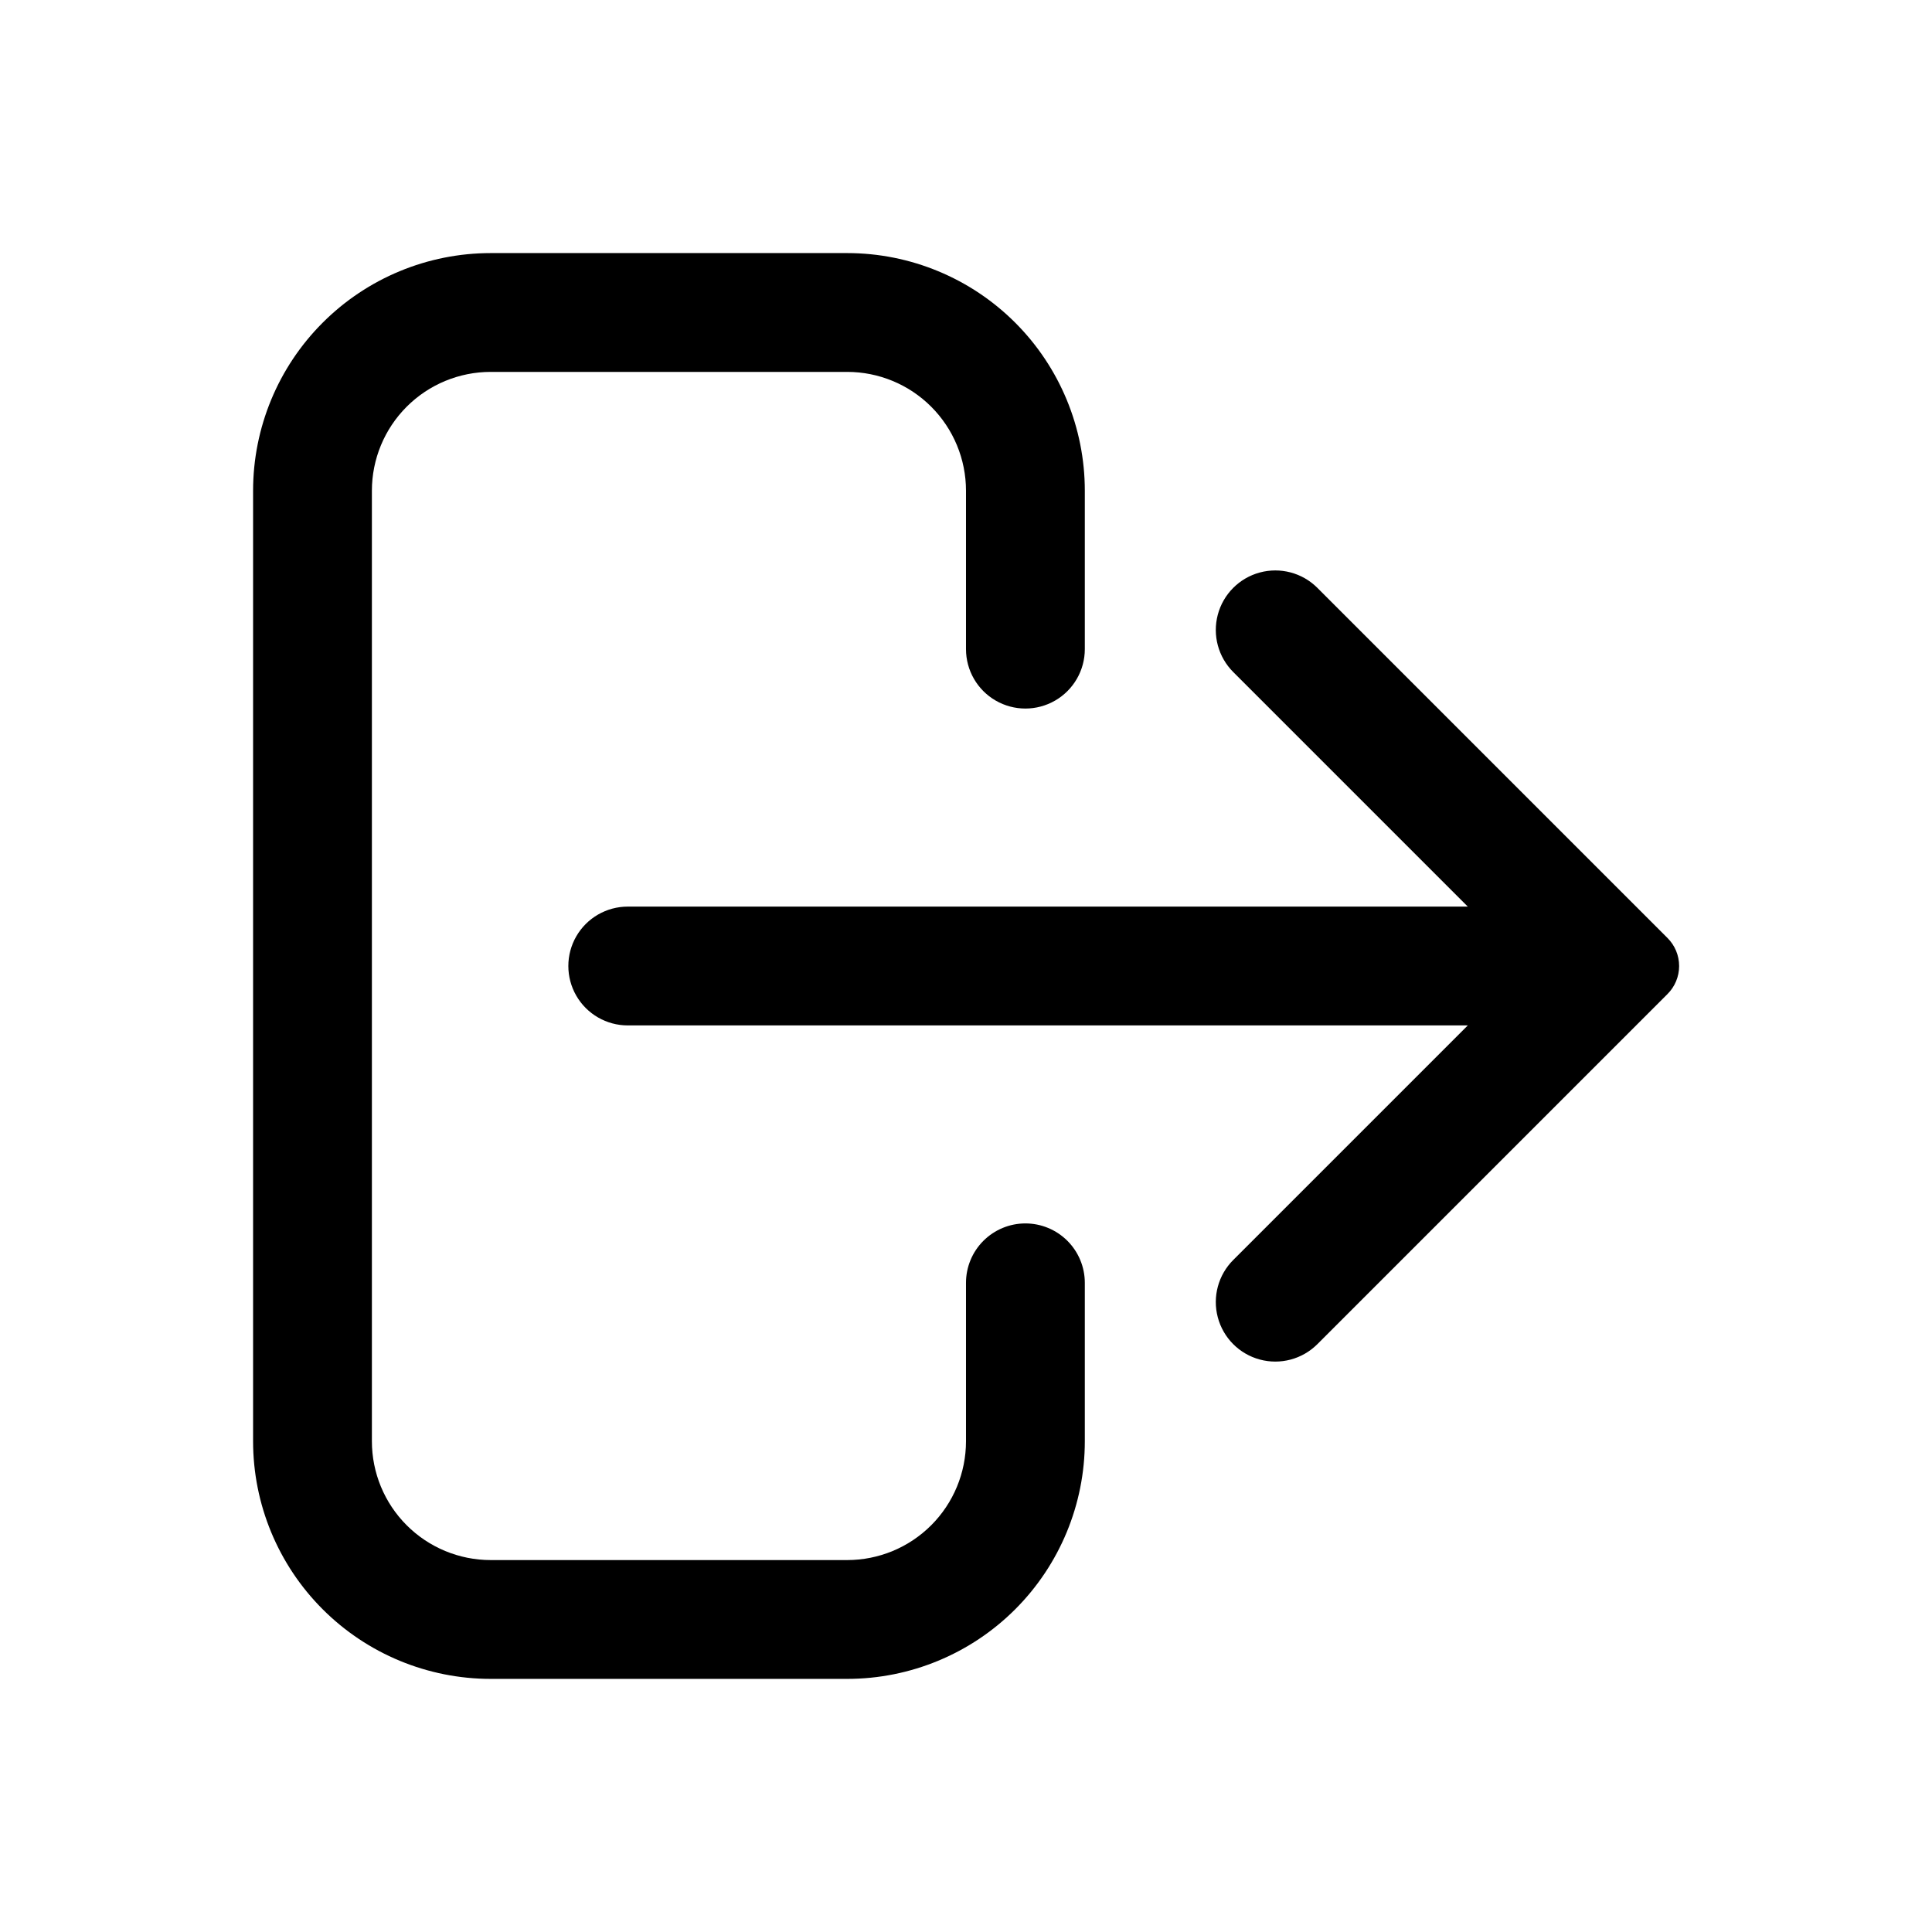
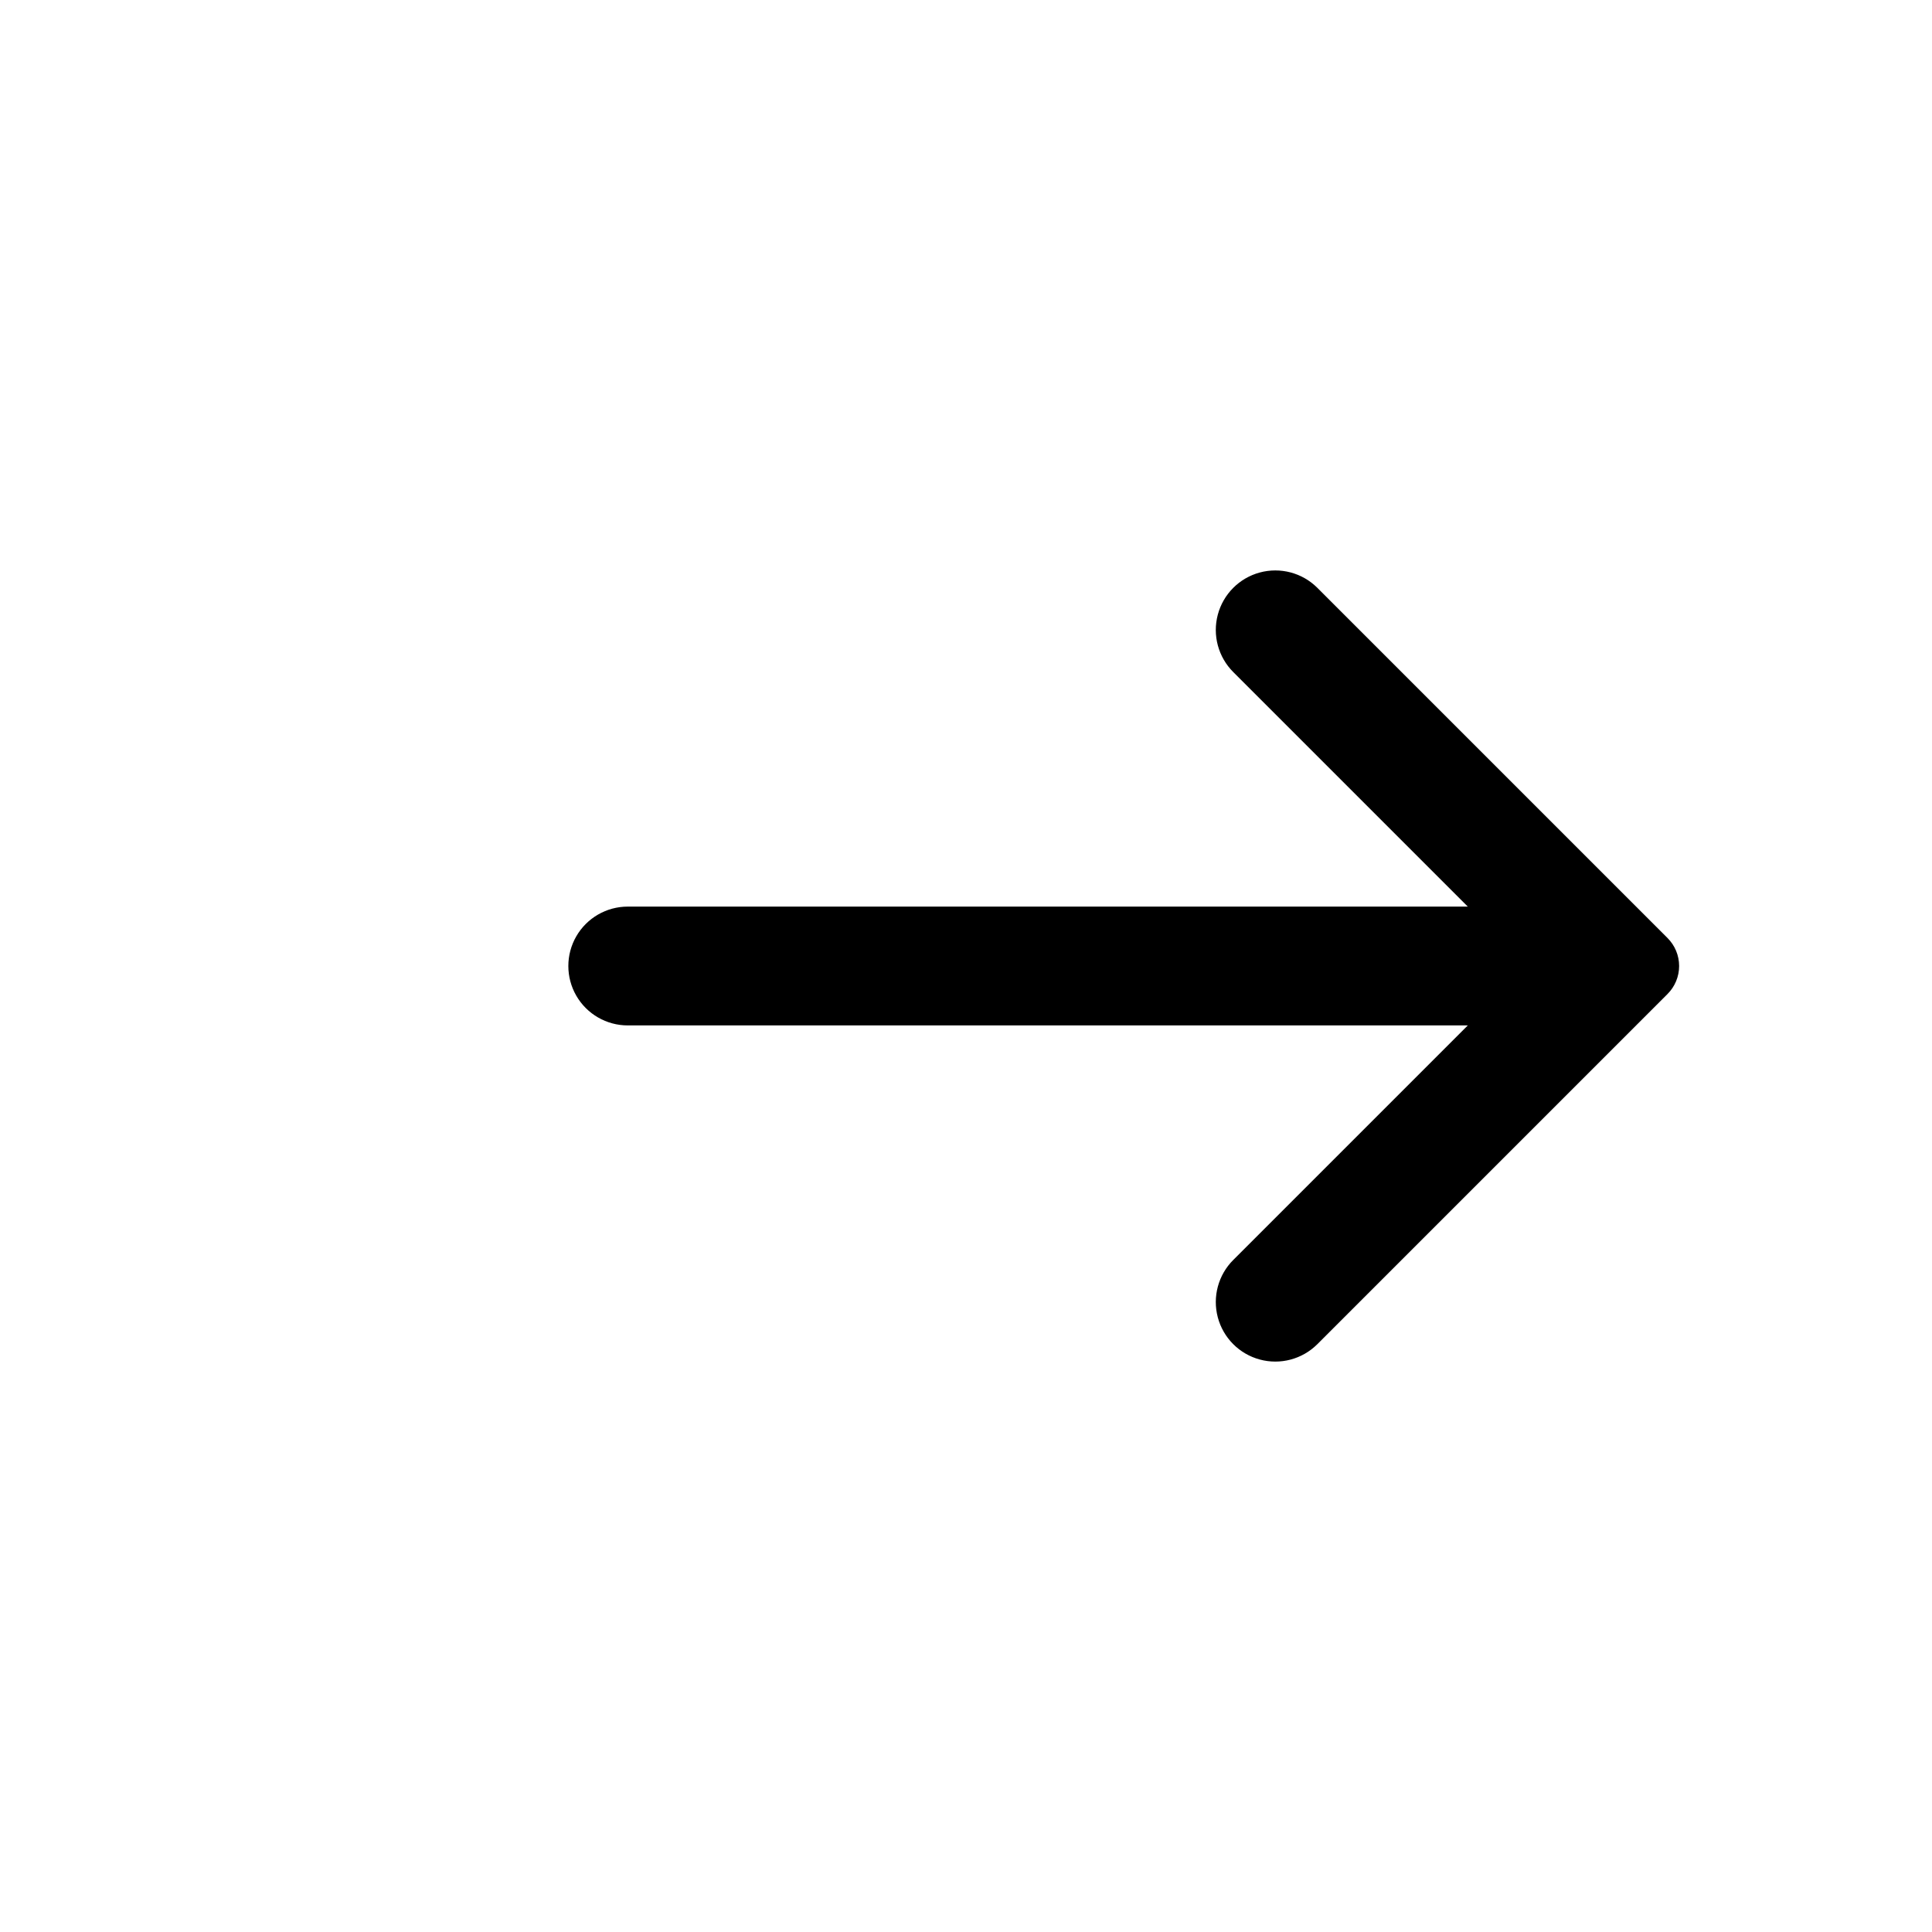
<svg xmlns="http://www.w3.org/2000/svg" fill="#000000" width="800px" height="800px" version="1.1" viewBox="144 144 512 512">
  <g>
-     <path d="m415.74 468.22c-4.176 0-8.18 1.66-11.133 4.613-2.953 2.949-4.609 6.957-4.609 11.129v41.984c0 8.352-3.32 16.363-9.223 22.266-5.906 5.906-13.914 9.223-22.266 9.223h-94.465c-8.352 0-16.359-3.316-22.266-9.223-5.906-5.902-9.223-13.914-9.223-22.266v-251.9c0-8.352 3.316-16.359 9.223-22.266s13.914-9.223 22.266-9.223h94.465c8.352 0 16.359 3.316 22.266 9.223 5.902 5.906 9.223 13.914 9.223 22.266v41.984c0 5.625 3 10.82 7.871 13.633s10.871 2.812 15.742 0c4.871-2.812 7.875-8.008 7.875-13.633v-41.984c0-16.703-6.637-32.723-18.445-44.531-11.812-11.812-27.832-18.445-44.531-18.445h-94.465c-16.703 0-32.723 6.633-44.531 18.445-11.812 11.809-18.445 27.828-18.445 44.531v251.9c0 16.703 6.633 32.723 18.445 44.531 11.809 11.812 27.828 18.445 44.531 18.445h94.465c16.699 0 32.719-6.633 44.531-18.445 11.809-11.809 18.445-27.828 18.445-44.531v-41.984c0-4.172-1.66-8.18-4.613-11.129-2.953-2.953-6.957-4.613-11.133-4.613z" />
-     <path d="m585.88 392.55-92.785-92.785c-3.992-3.977-9.805-5.516-15.242-4.047-5.441 1.473-9.68 5.734-11.125 11.18-1.445 5.445 0.121 11.25 4.117 15.223l62.137 62.137h-222.62c-5.625 0-10.824 3-13.637 7.871s-2.812 10.875 0 15.746 8.012 7.871 13.637 7.871h222.62l-62.137 62.137c-3.996 3.977-5.562 9.777-4.117 15.223 1.445 5.449 5.684 9.711 11.125 11.18 5.438 1.473 11.25-0.07 15.242-4.047l92.785-92.785c1.988-1.969 3.106-4.652 3.106-7.449 0-2.801-1.117-5.484-3.106-7.453z" />
+     <path d="m585.88 392.55-92.785-92.785c-3.992-3.977-9.805-5.516-15.242-4.047-5.441 1.473-9.68 5.734-11.125 11.18-1.445 5.445 0.121 11.25 4.117 15.223l62.137 62.137h-222.62c-5.625 0-10.824 3-13.637 7.871s-2.812 10.875 0 15.746 8.012 7.871 13.637 7.871h222.62l-62.137 62.137c-3.996 3.977-5.562 9.777-4.117 15.223 1.445 5.449 5.684 9.711 11.125 11.18 5.438 1.473 11.25-0.07 15.242-4.047l92.785-92.785c1.988-1.969 3.106-4.652 3.106-7.449 0-2.801-1.117-5.484-3.106-7.453" />
  </g>
</svg>